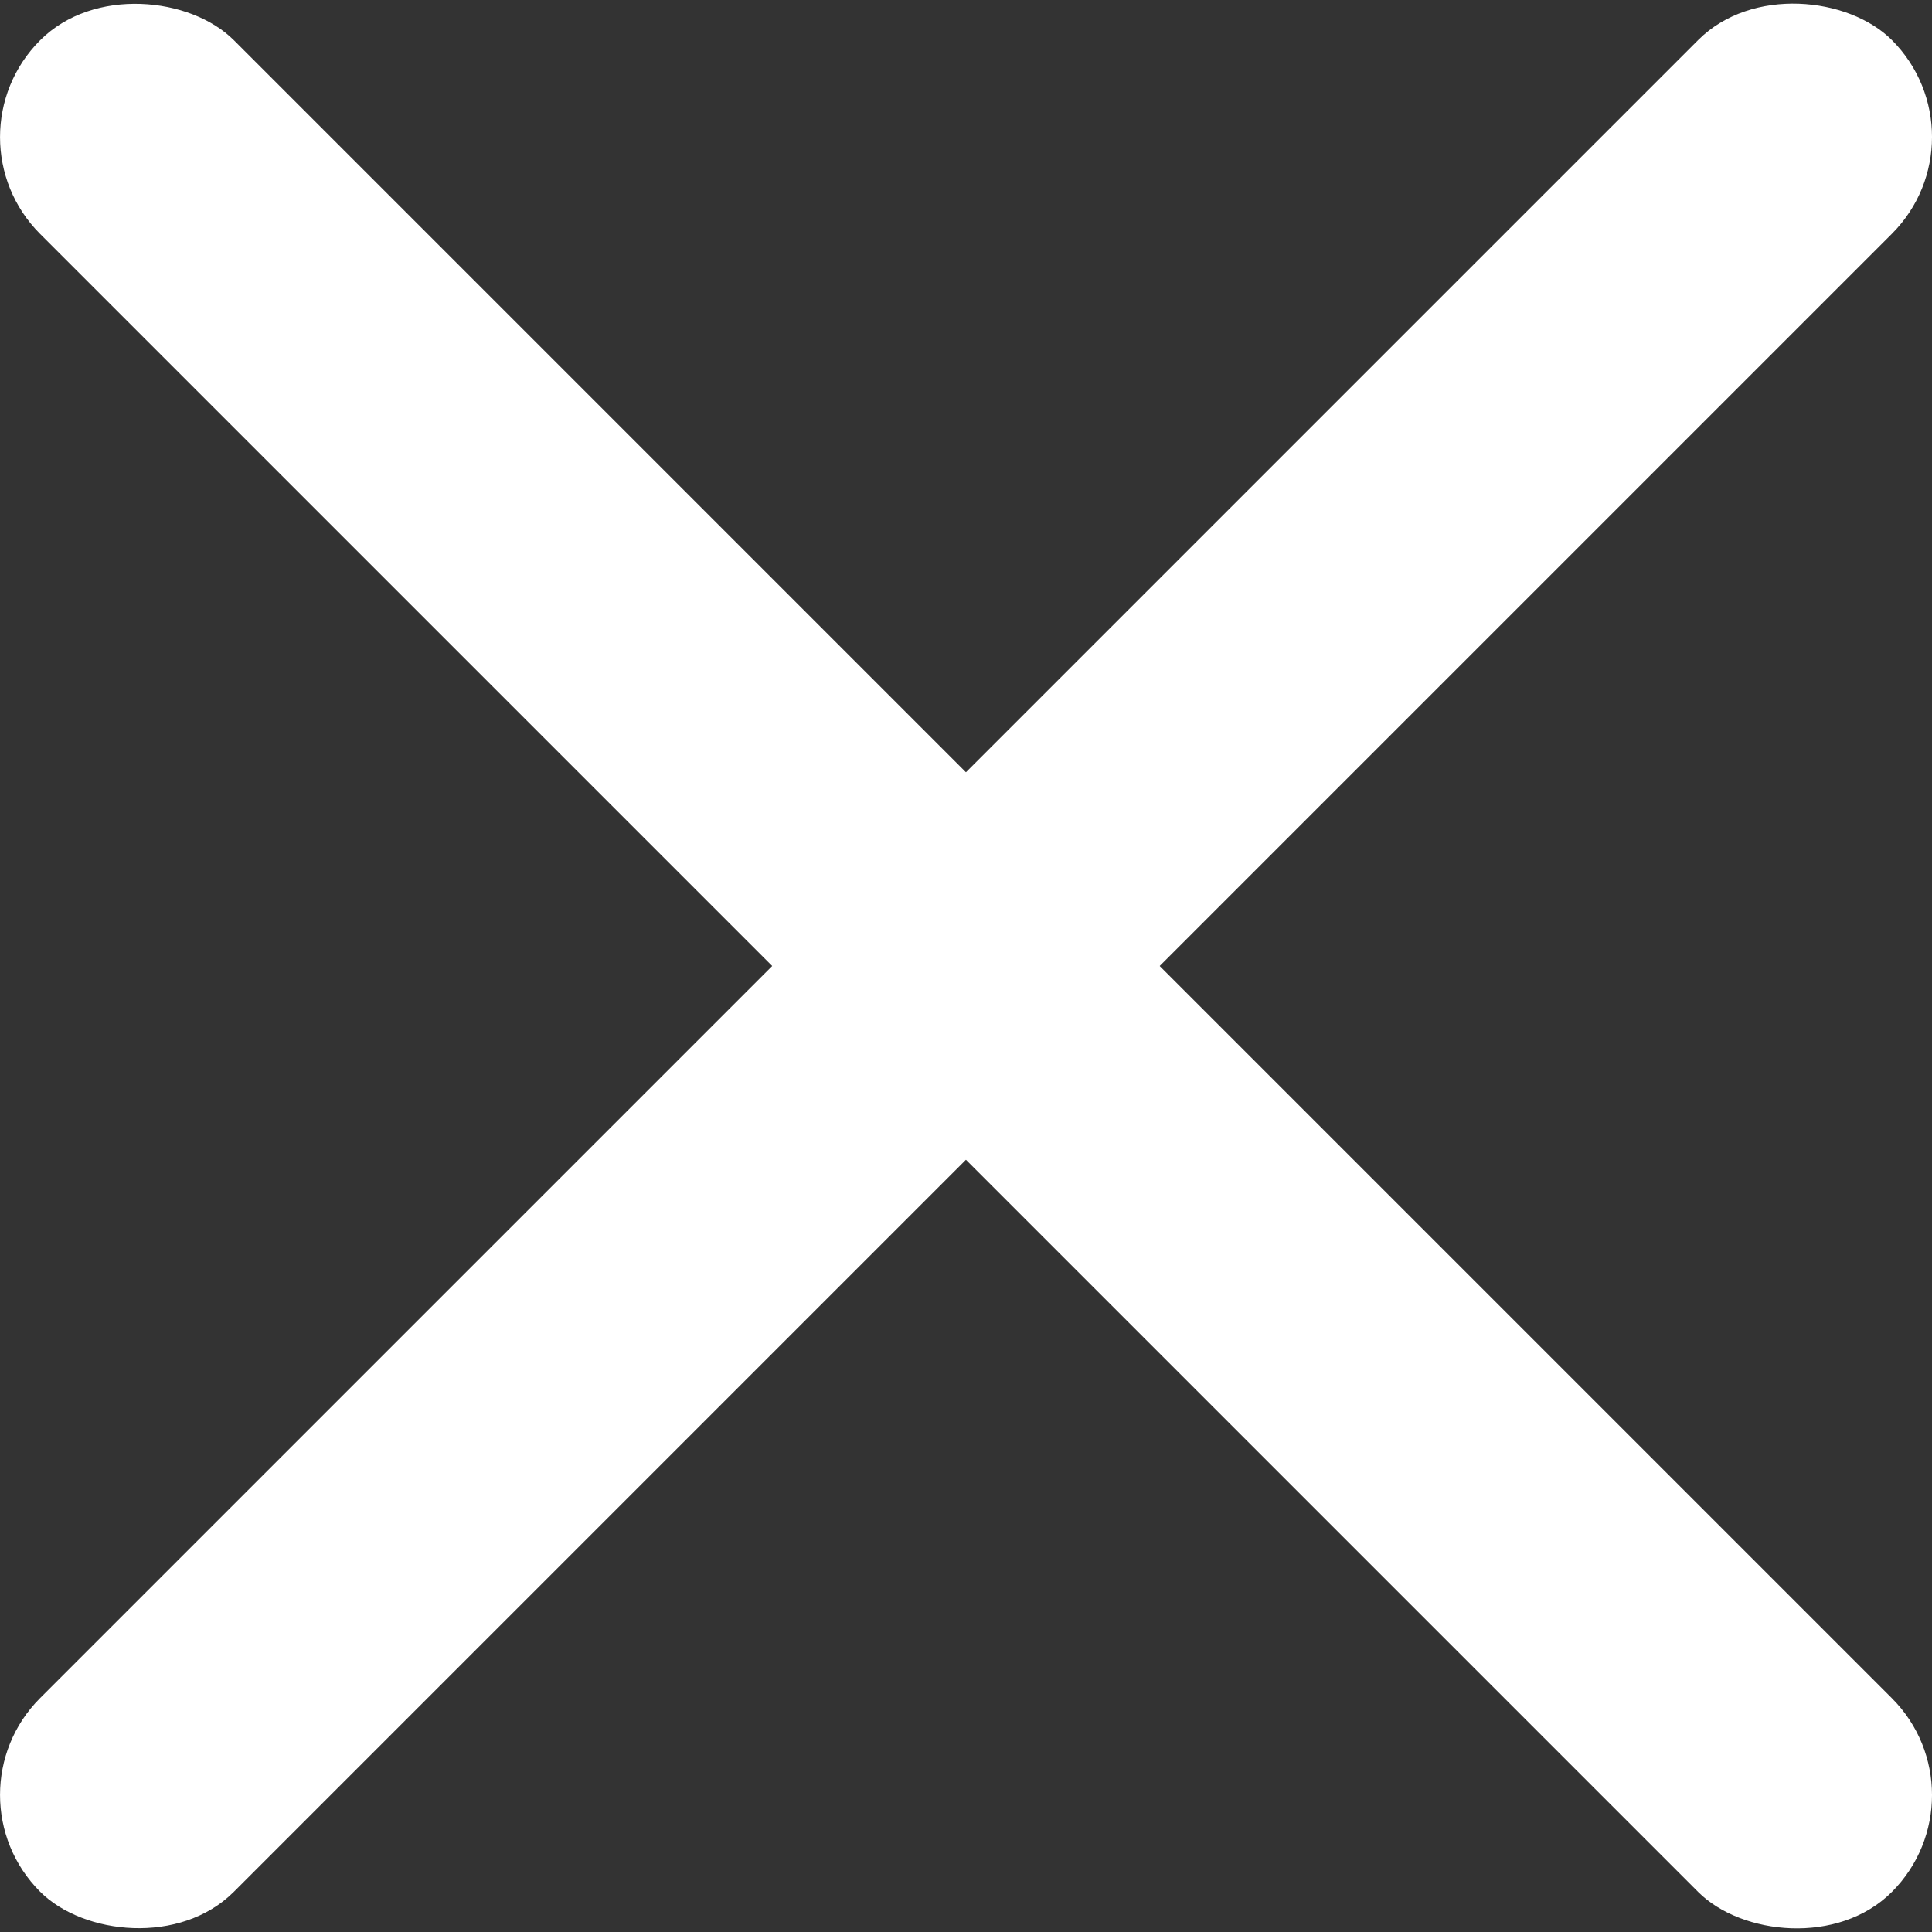
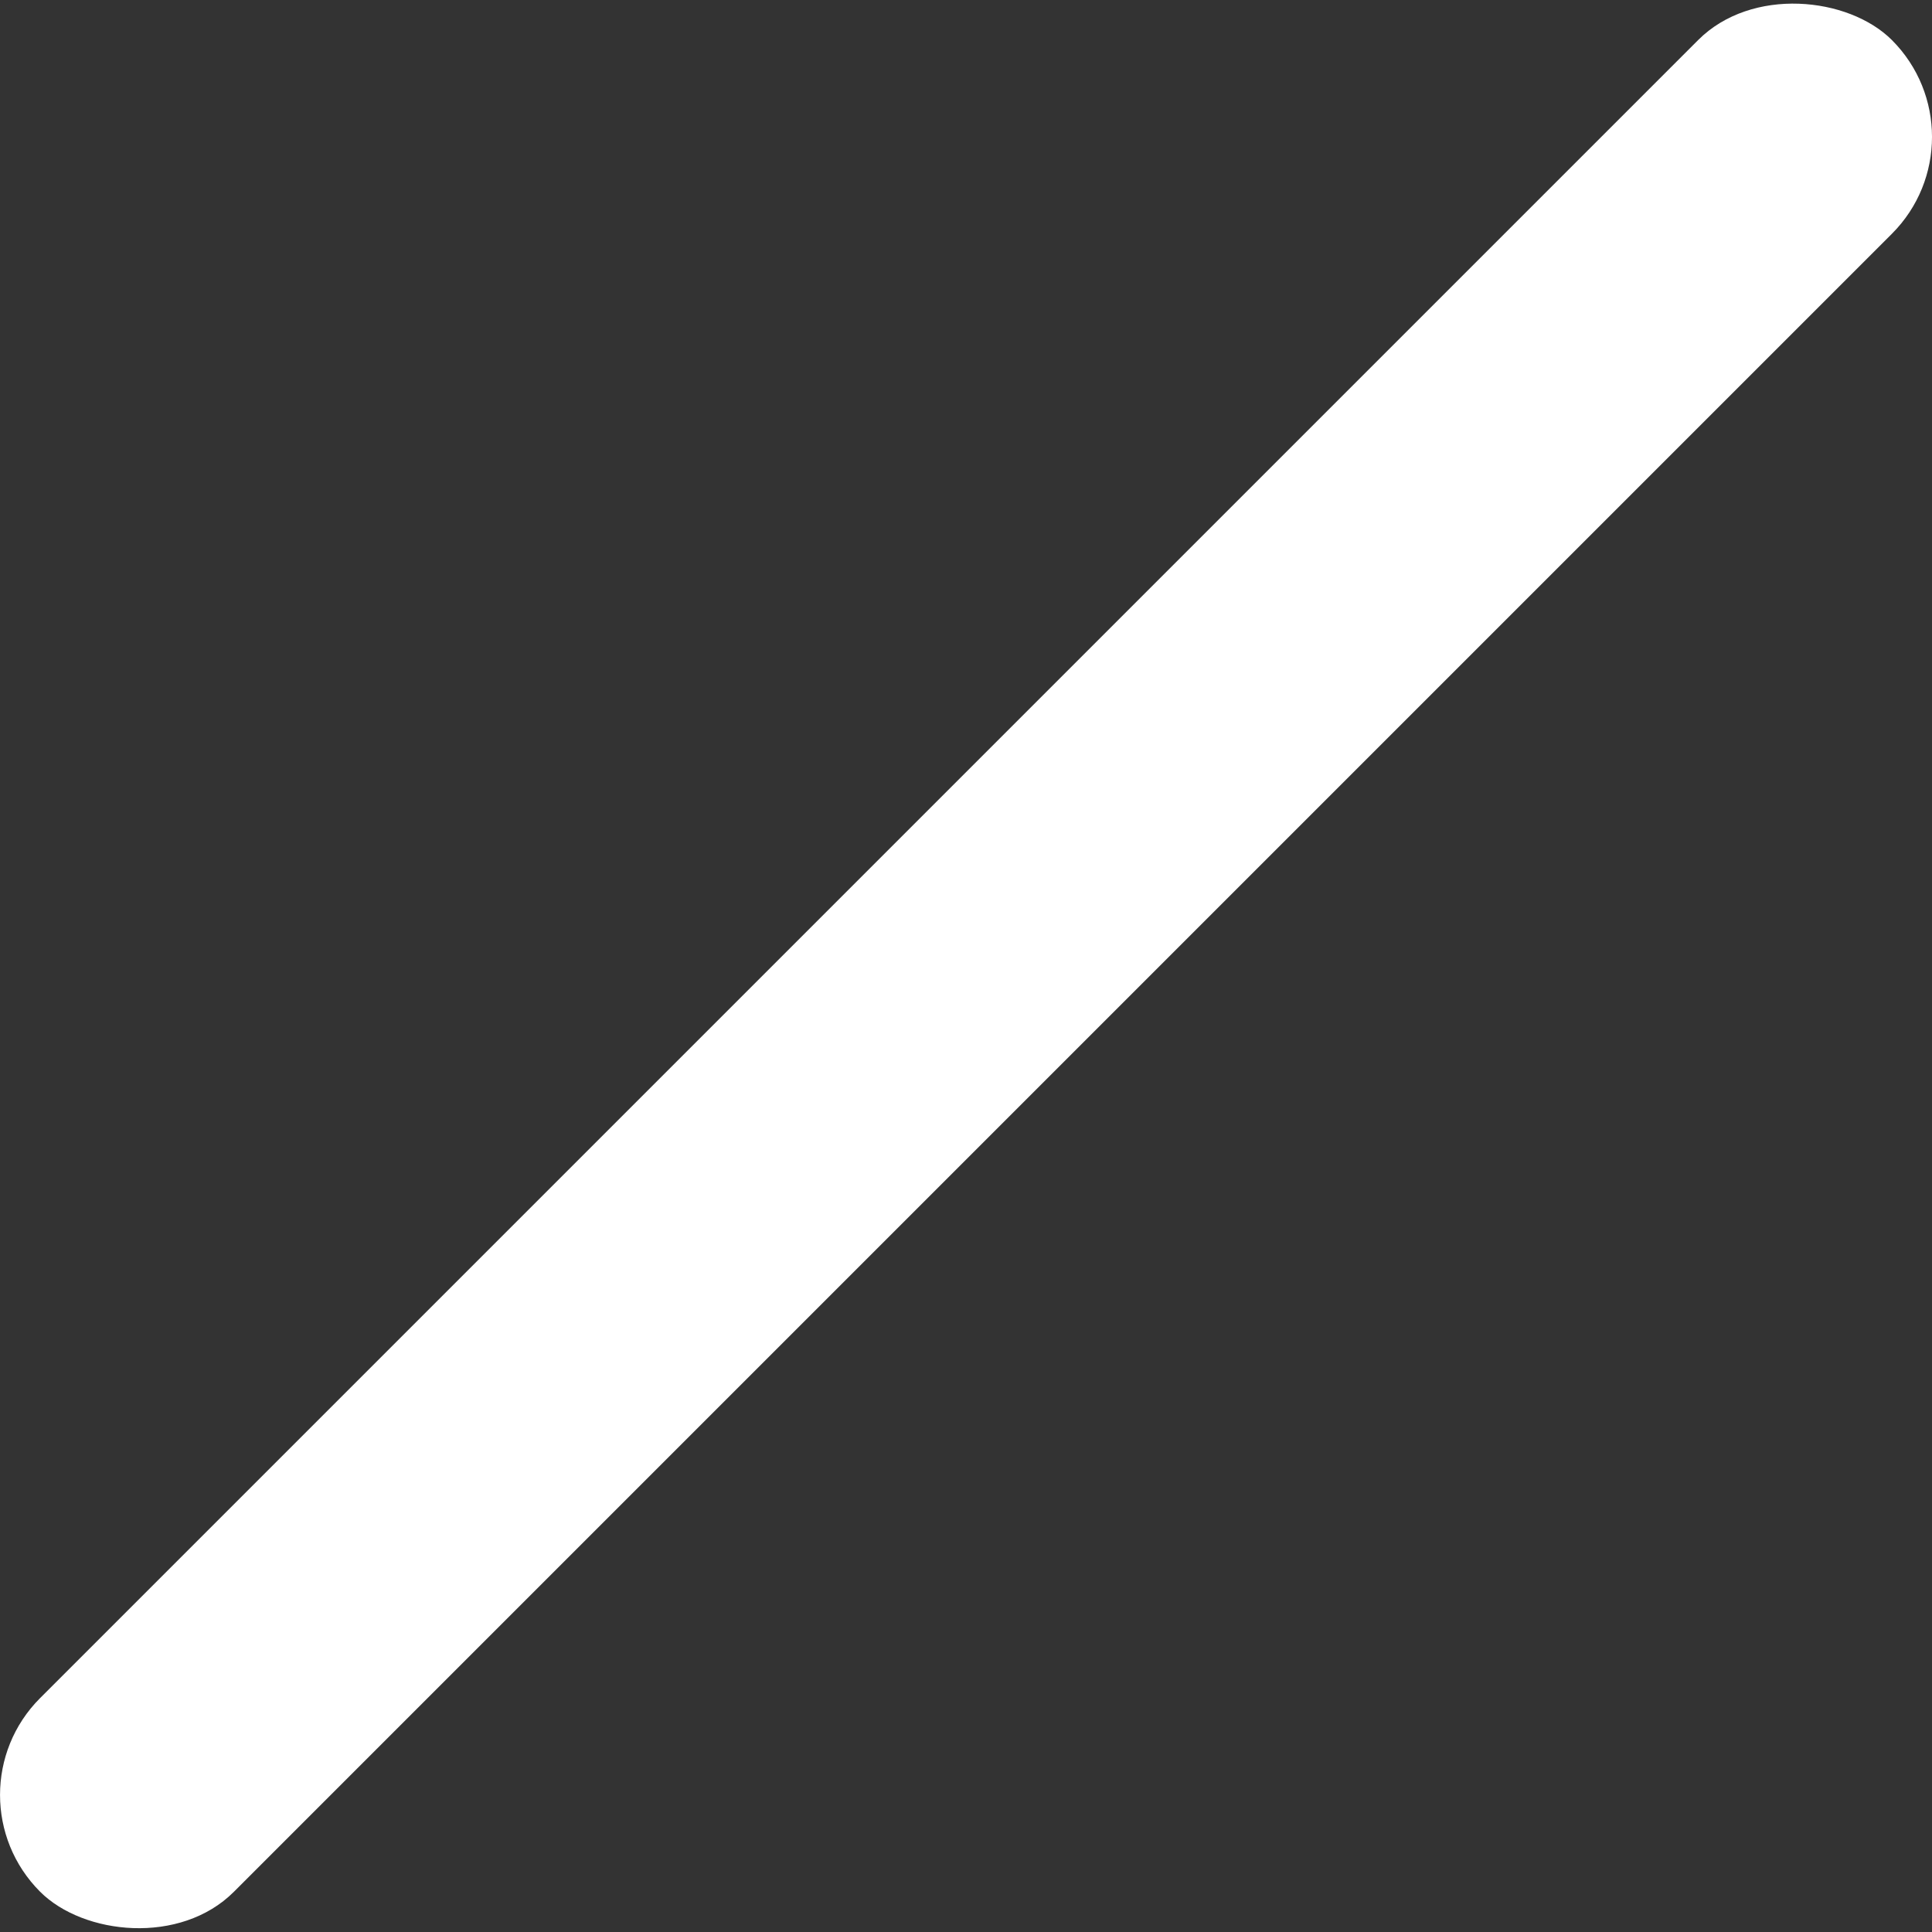
<svg xmlns="http://www.w3.org/2000/svg" viewBox="0 0 77 77">
  <rect x="0" y="0" width="77" height="77" fill="#333333" stroke="none" />
  <defs>
    <style>.cls-1{fill:#fff;}</style>
  </defs>
  <g id="Слой_2" data-name="Слой 2">
    <g id="Слой_1-2" data-name="Слой 1">
-       <rect class="cls-1" x="33.04" y="-13.68" width="10.92" height="104.37" rx="5.46" transform="translate(-15.95 38.5) rotate(-45)" />
      <rect class="cls-1" x="-13.68" y="33.04" width="104.37" height="10.92" rx="5.46" transform="translate(-15.95 38.5) rotate(-45)" />
    </g>
  </g>
</svg>